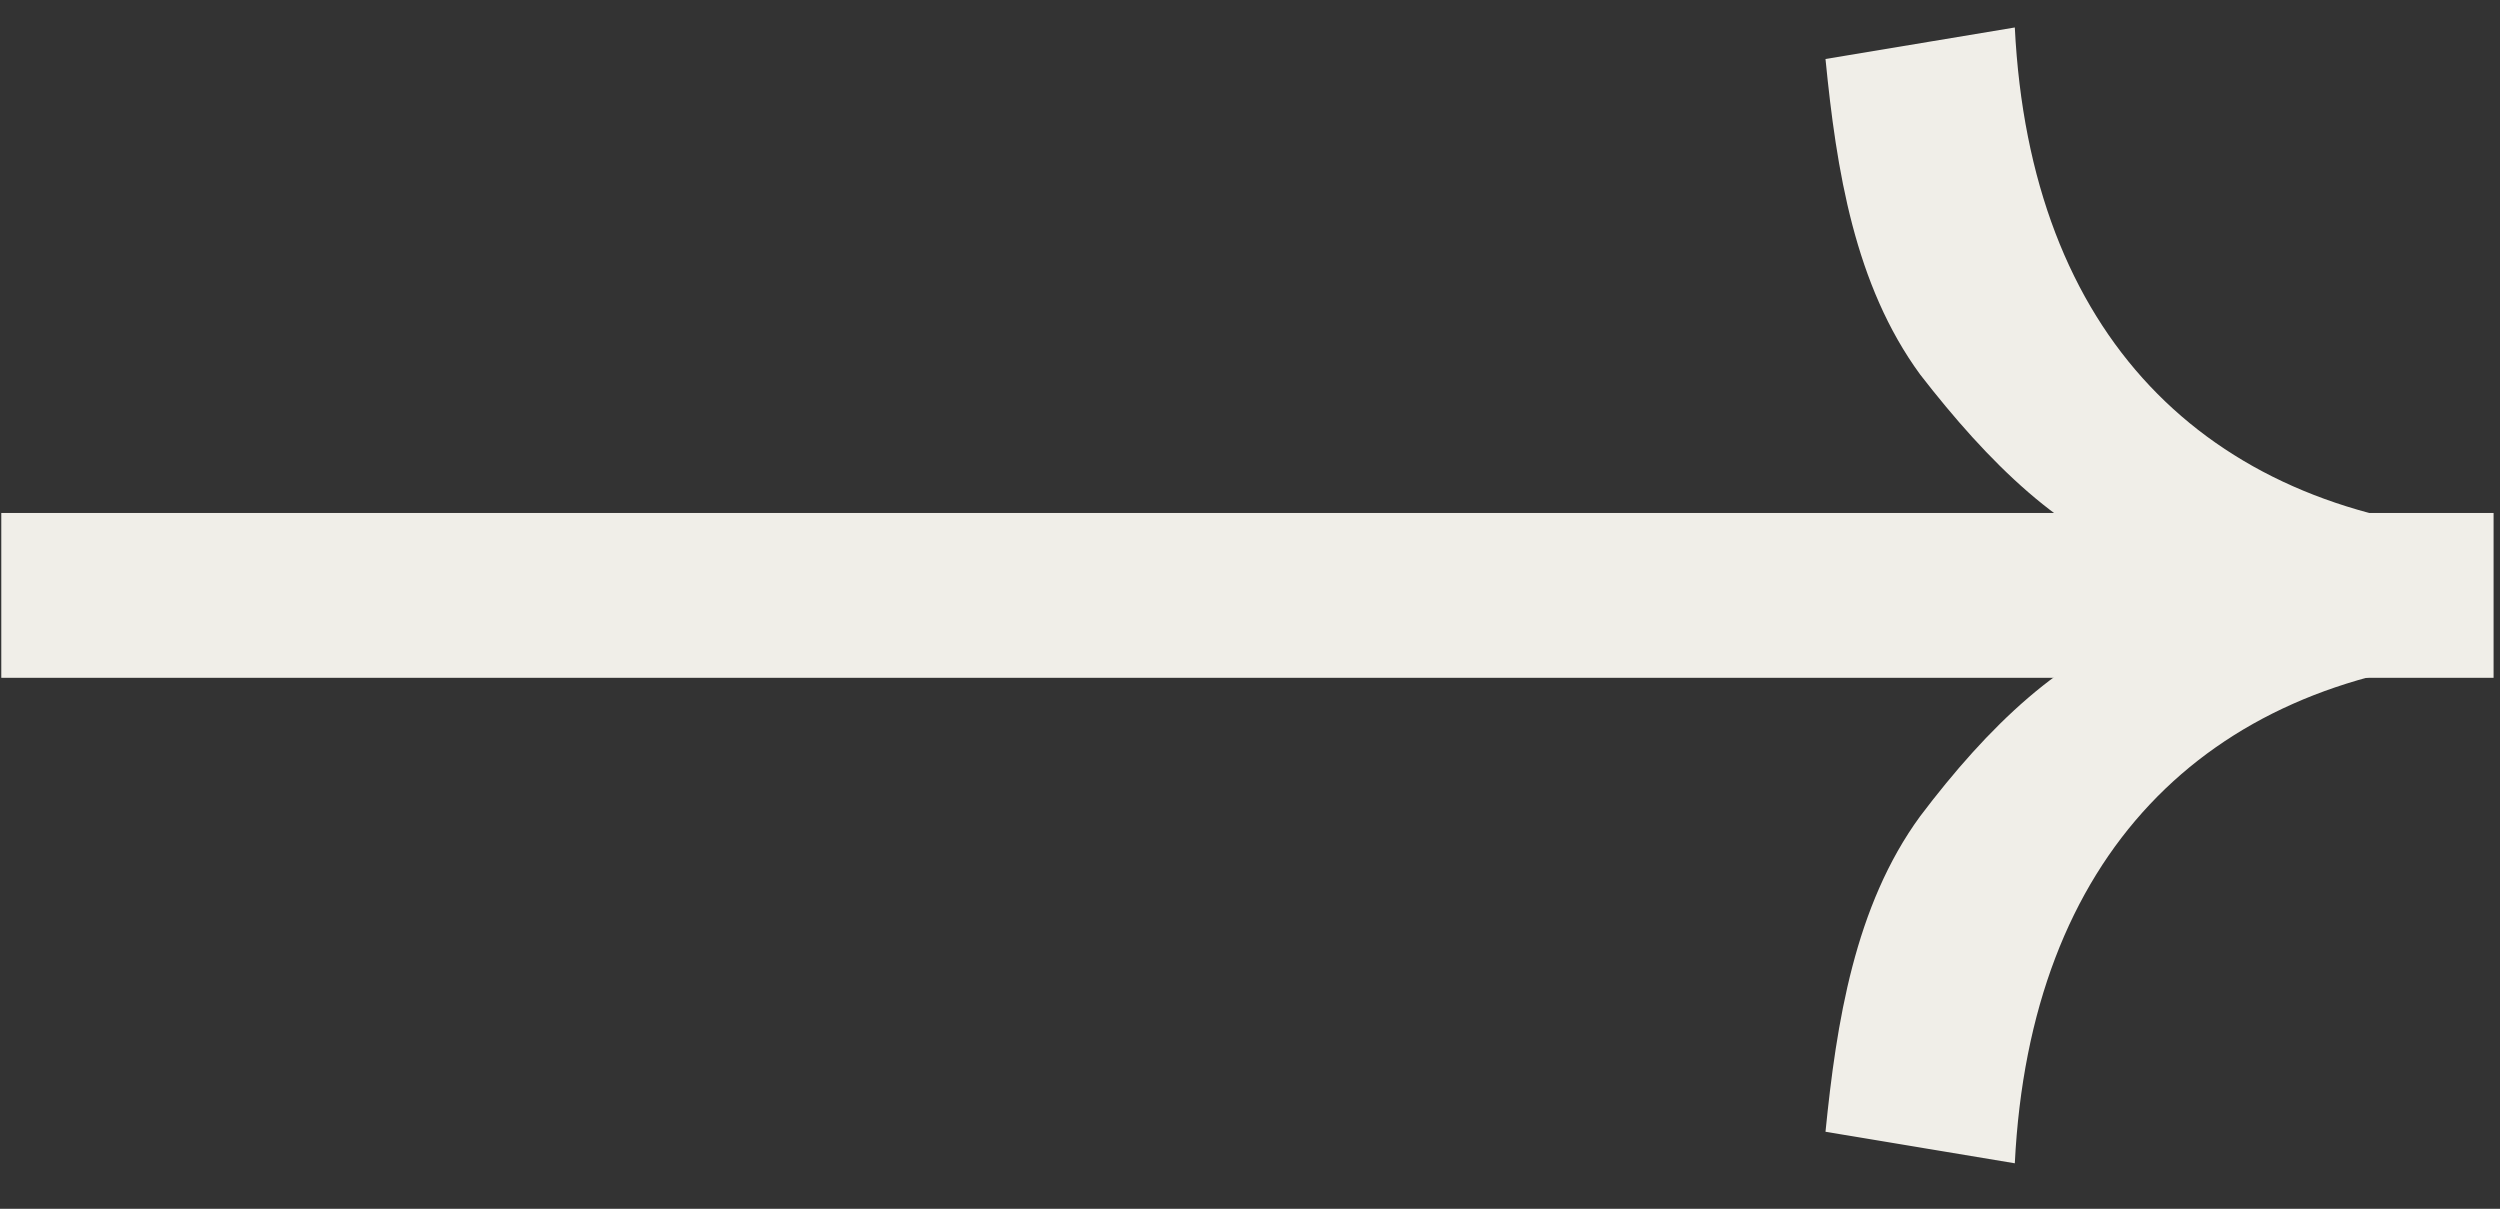
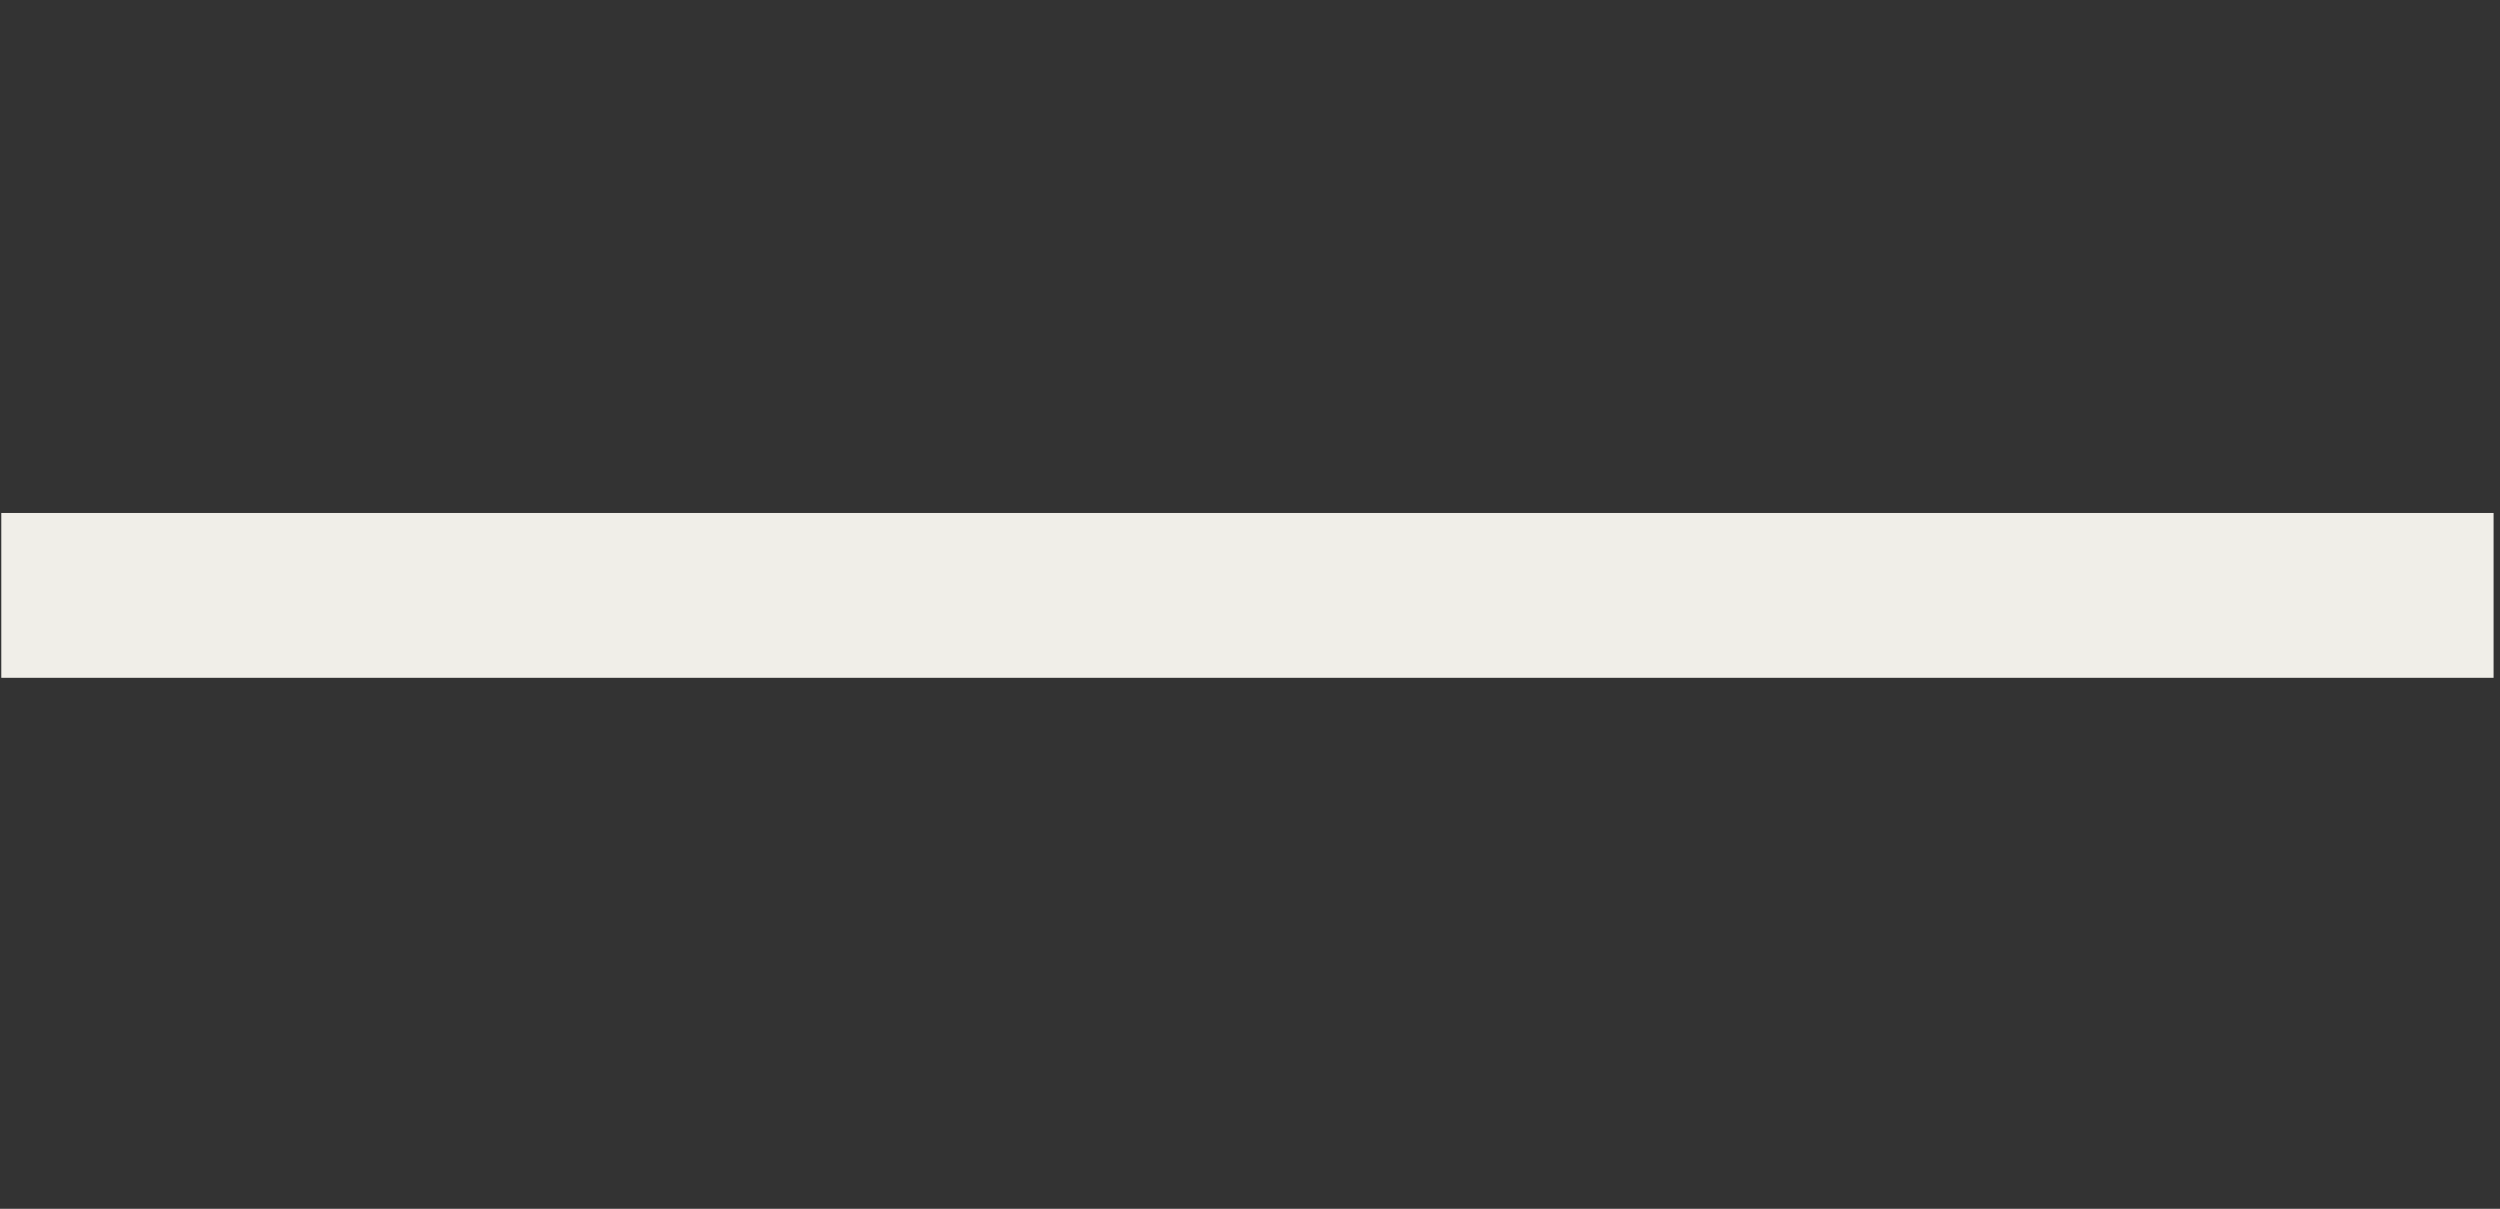
<svg xmlns="http://www.w3.org/2000/svg" width="91" height="44" viewBox="0 0 91 44" fill="none">
  <rect x="0" y="0" width="91" height="44" fill="#333333" stroke="none" />
  <rect x="0.047" y="18.672" width="90.719" height="6" fill="#F0EEE8" />
  <g clip-path="url(#clip0_27_2343)">
-     <path d="M73.339 42.344C73.895 31.139 80.277 24.828 90.21 23.954V19.36C80.277 18.486 73.895 12.205 73.339 1L66.448 2.148C66.846 6.201 67.51 10.374 69.894 13.633C72.357 16.811 75.112 19.57 78.29 20.523L78.29 22.82C75.112 23.774 72.357 26.453 69.894 29.711C67.51 32.969 66.846 37.222 66.448 41.196L73.339 42.344Z" fill="#F0EEE8" />
-   </g>
+     </g>
  <defs>
    <clipPath id="clip0_27_2343">
-       <rect width="25" height="43" fill="white" transform="translate(65.766 0.172)" />
-     </clipPath>
+       </clipPath>
  </defs>
</svg>